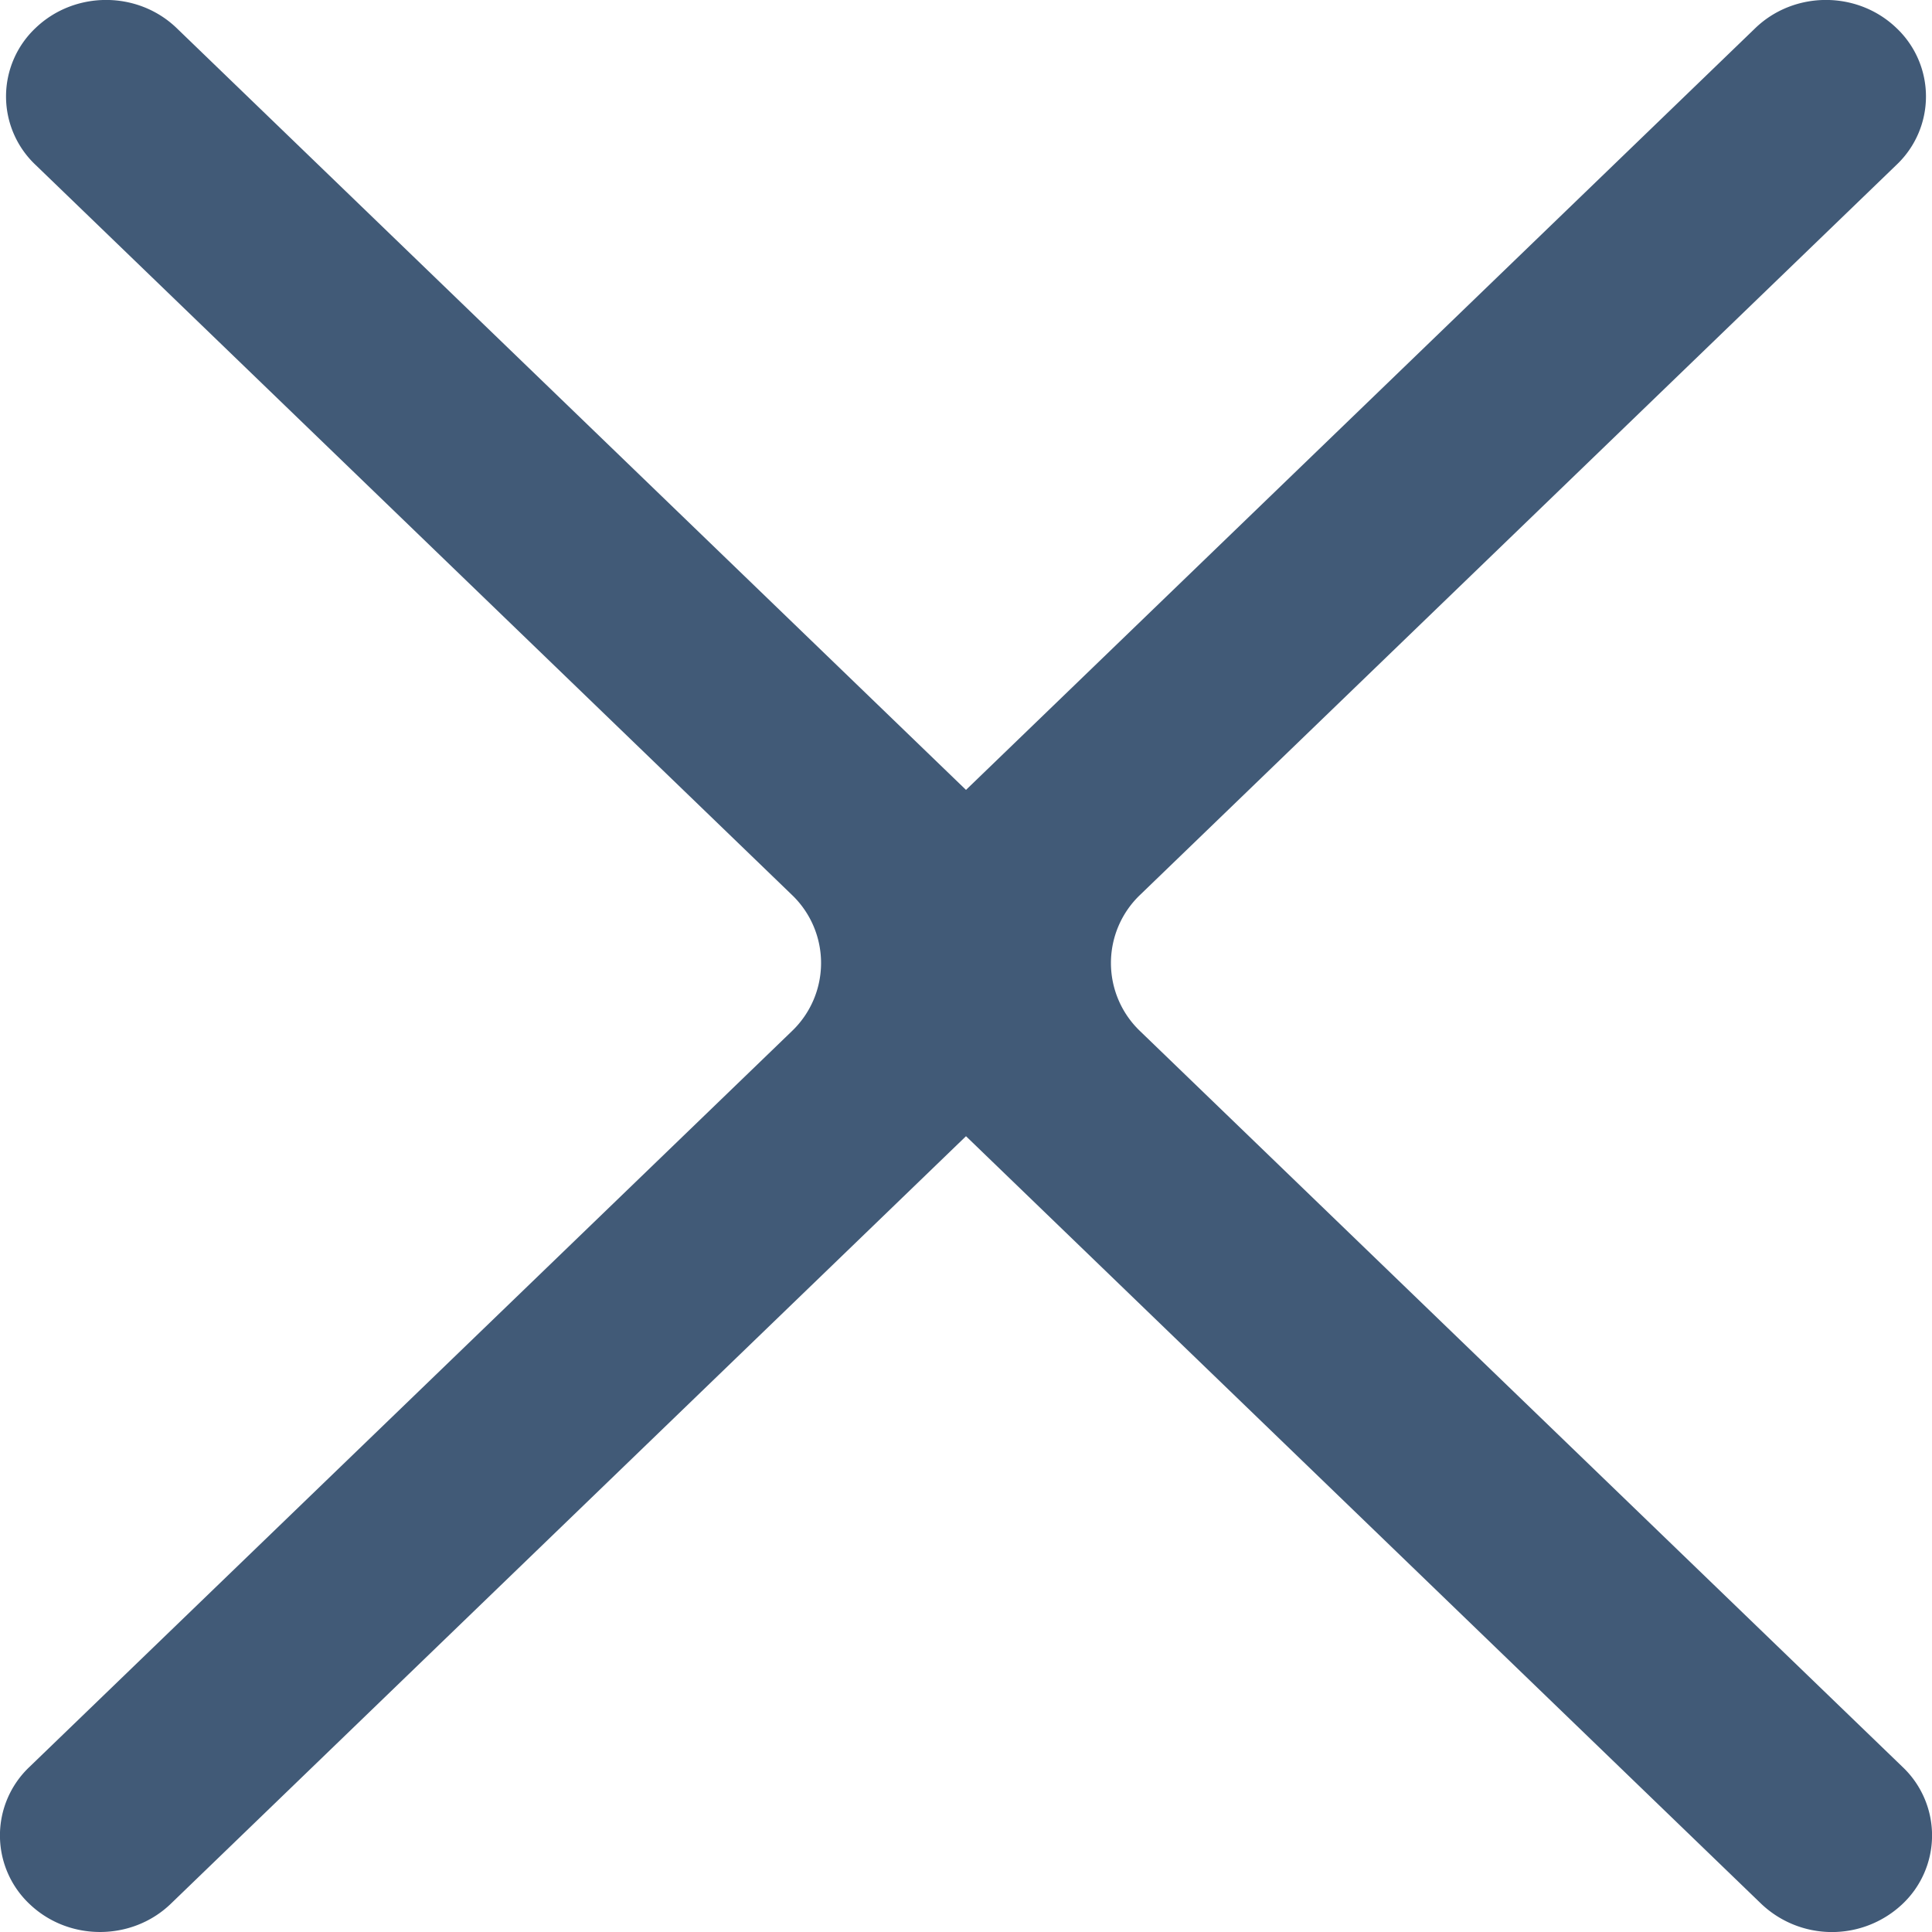
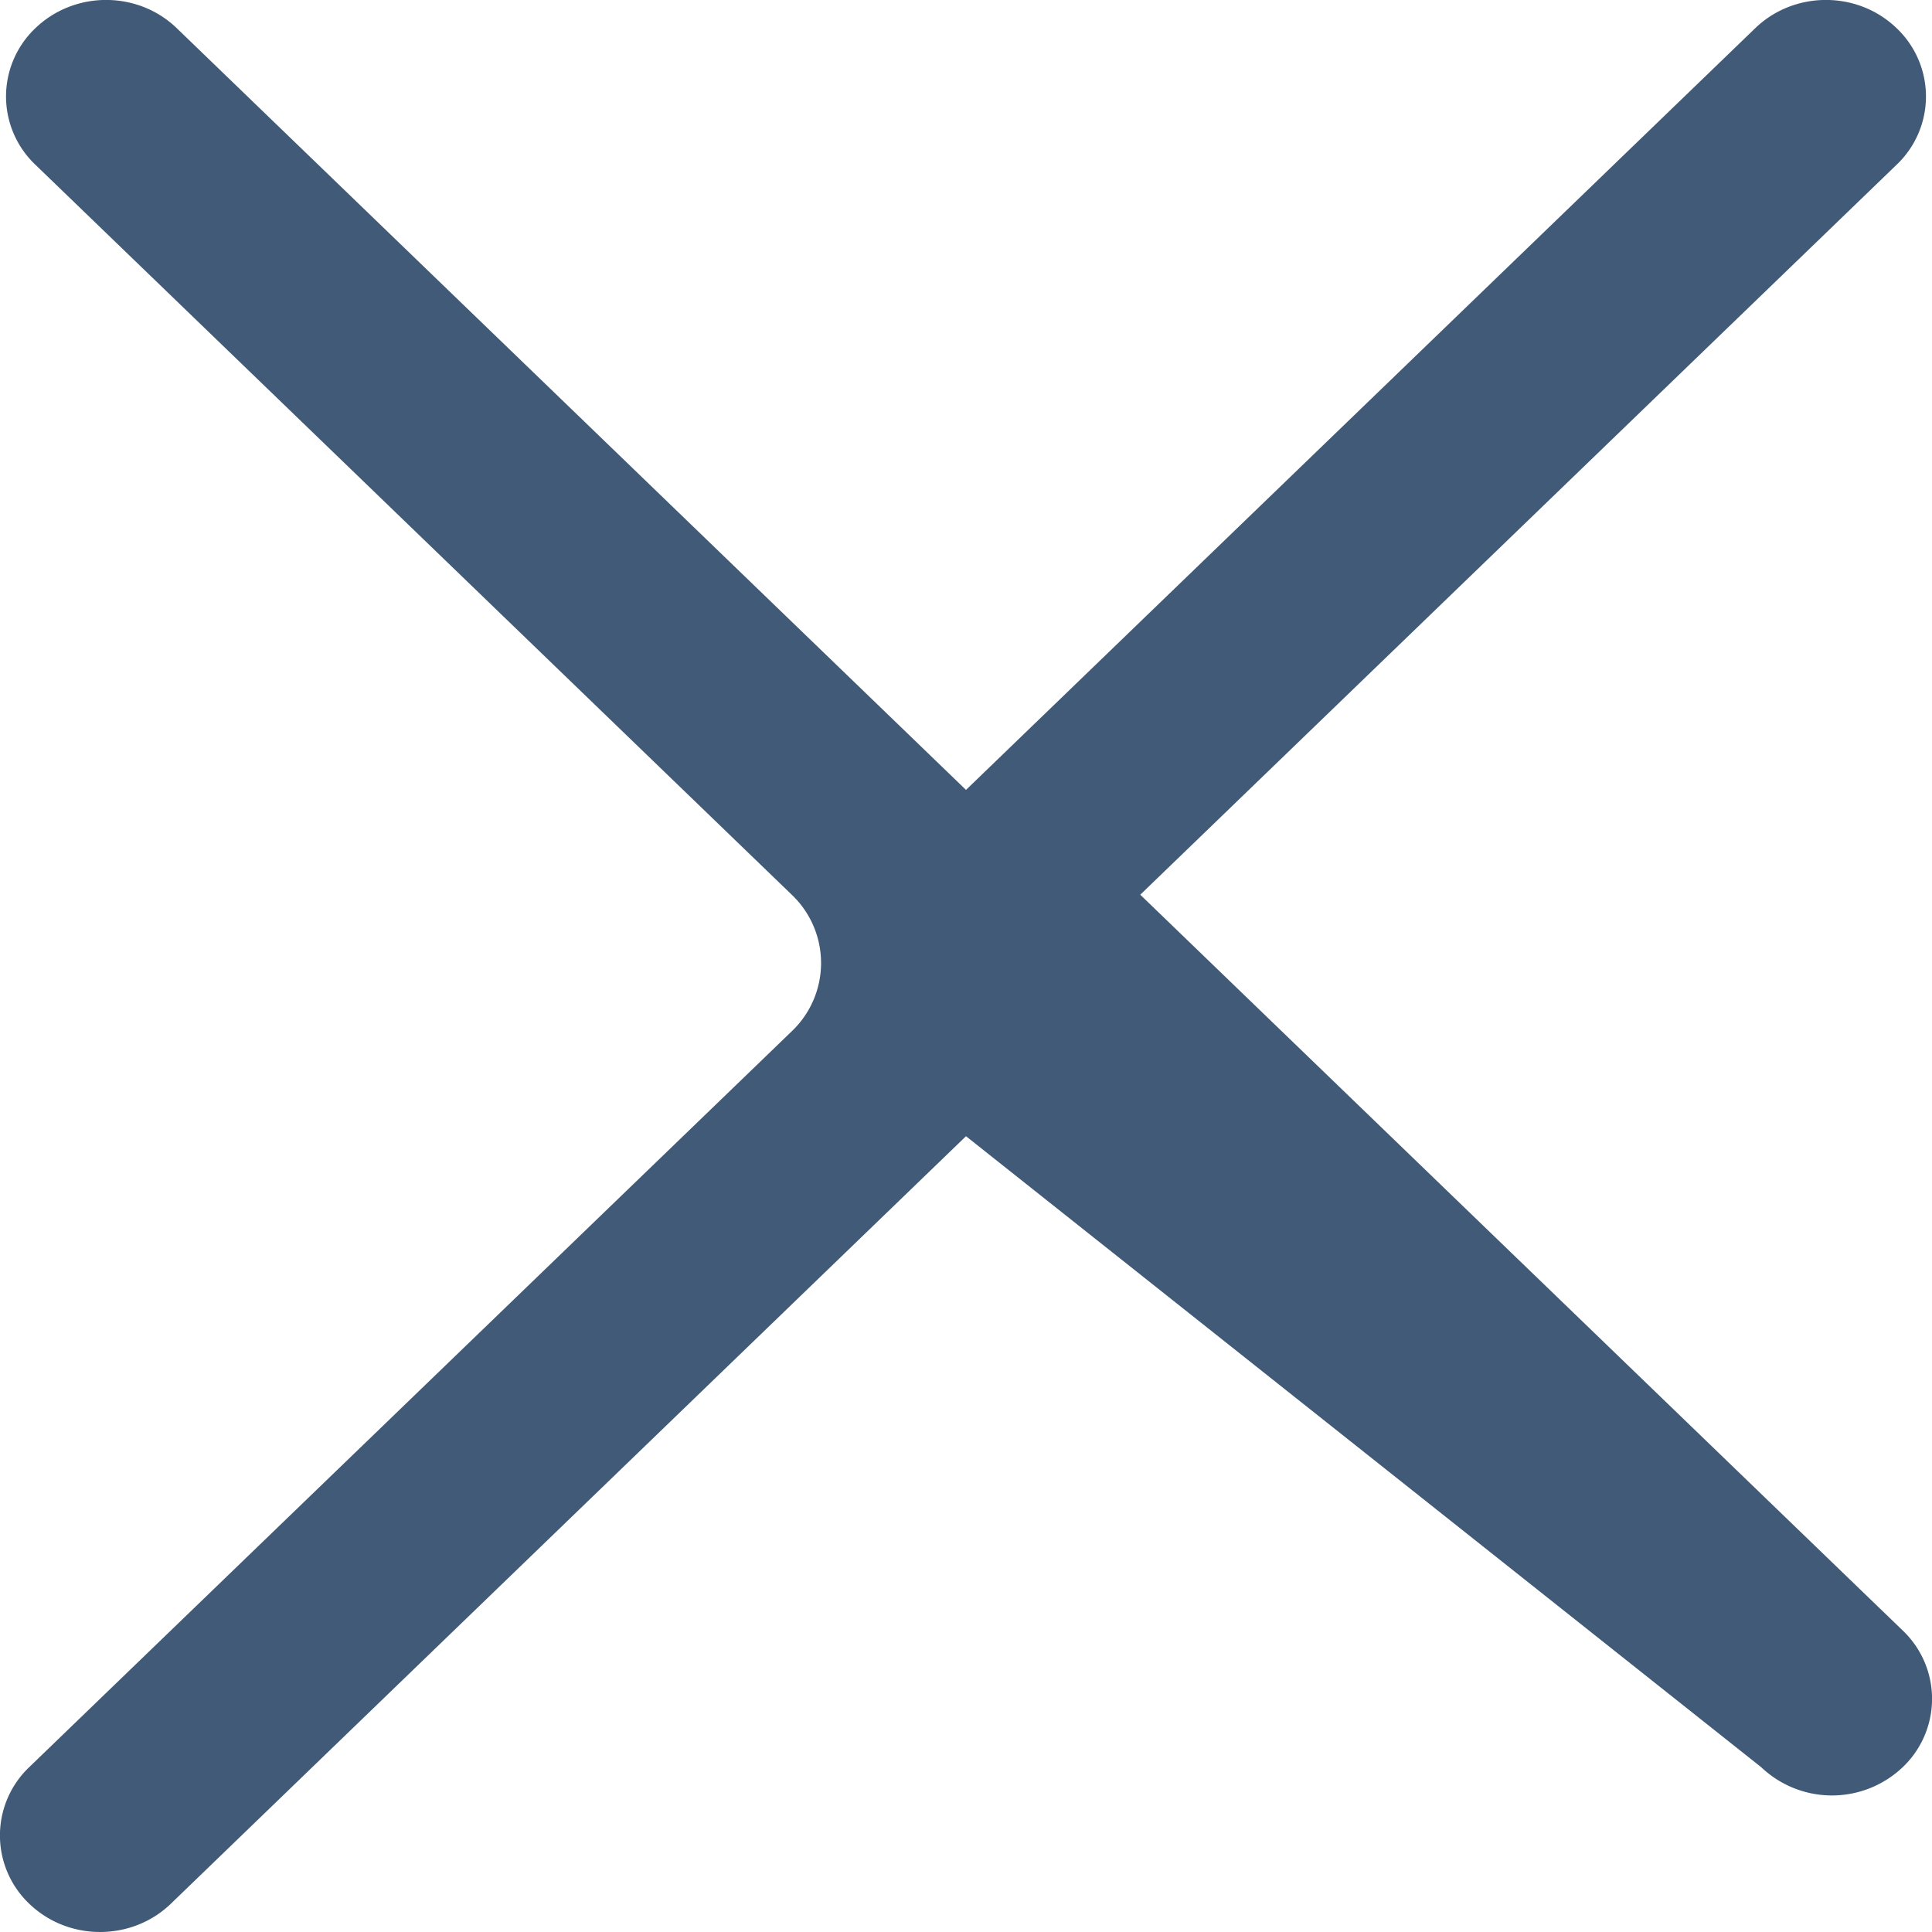
<svg xmlns="http://www.w3.org/2000/svg" width="20" height="20" viewBox="0 0 20 20">
-   <path fill="#415A77" fill-rule="evenodd" d="M10 11.762l-8.232 7.946c-.4.385-1.048.39-1.454.01a.976.976 0 0 1-.011-1.425l7.893-7.617a.975.975 0 0 0 0-1.414L.366 1.705a.974.974 0 0 1 0-1.413c.405-.39 1.06-.39 1.464 0L10 8.177 18.17.292c.404-.39 1.06-.39 1.464 0a.974.974 0 0 1 0 1.413l-7.83 7.557a.975.975 0 0 0 0 1.414l7.893 7.617a.976.976 0 0 1-.011 1.425 1.063 1.063 0 0 1-1.454-.01L10 11.762z" />
+   <path fill="#415A77" fill-rule="evenodd" d="M10 11.762l-8.232 7.946c-.4.385-1.048.39-1.454.01a.976.976 0 0 1-.011-1.425l7.893-7.617a.975.975 0 0 0 0-1.414L.366 1.705a.974.974 0 0 1 0-1.413c.405-.39 1.06-.39 1.464 0L10 8.177 18.17.292c.404-.39 1.06-.39 1.464 0a.974.974 0 0 1 0 1.413l-7.83 7.557l7.893 7.617a.976.976 0 0 1-.011 1.425 1.063 1.063 0 0 1-1.454-.01L10 11.762z" />
</svg>